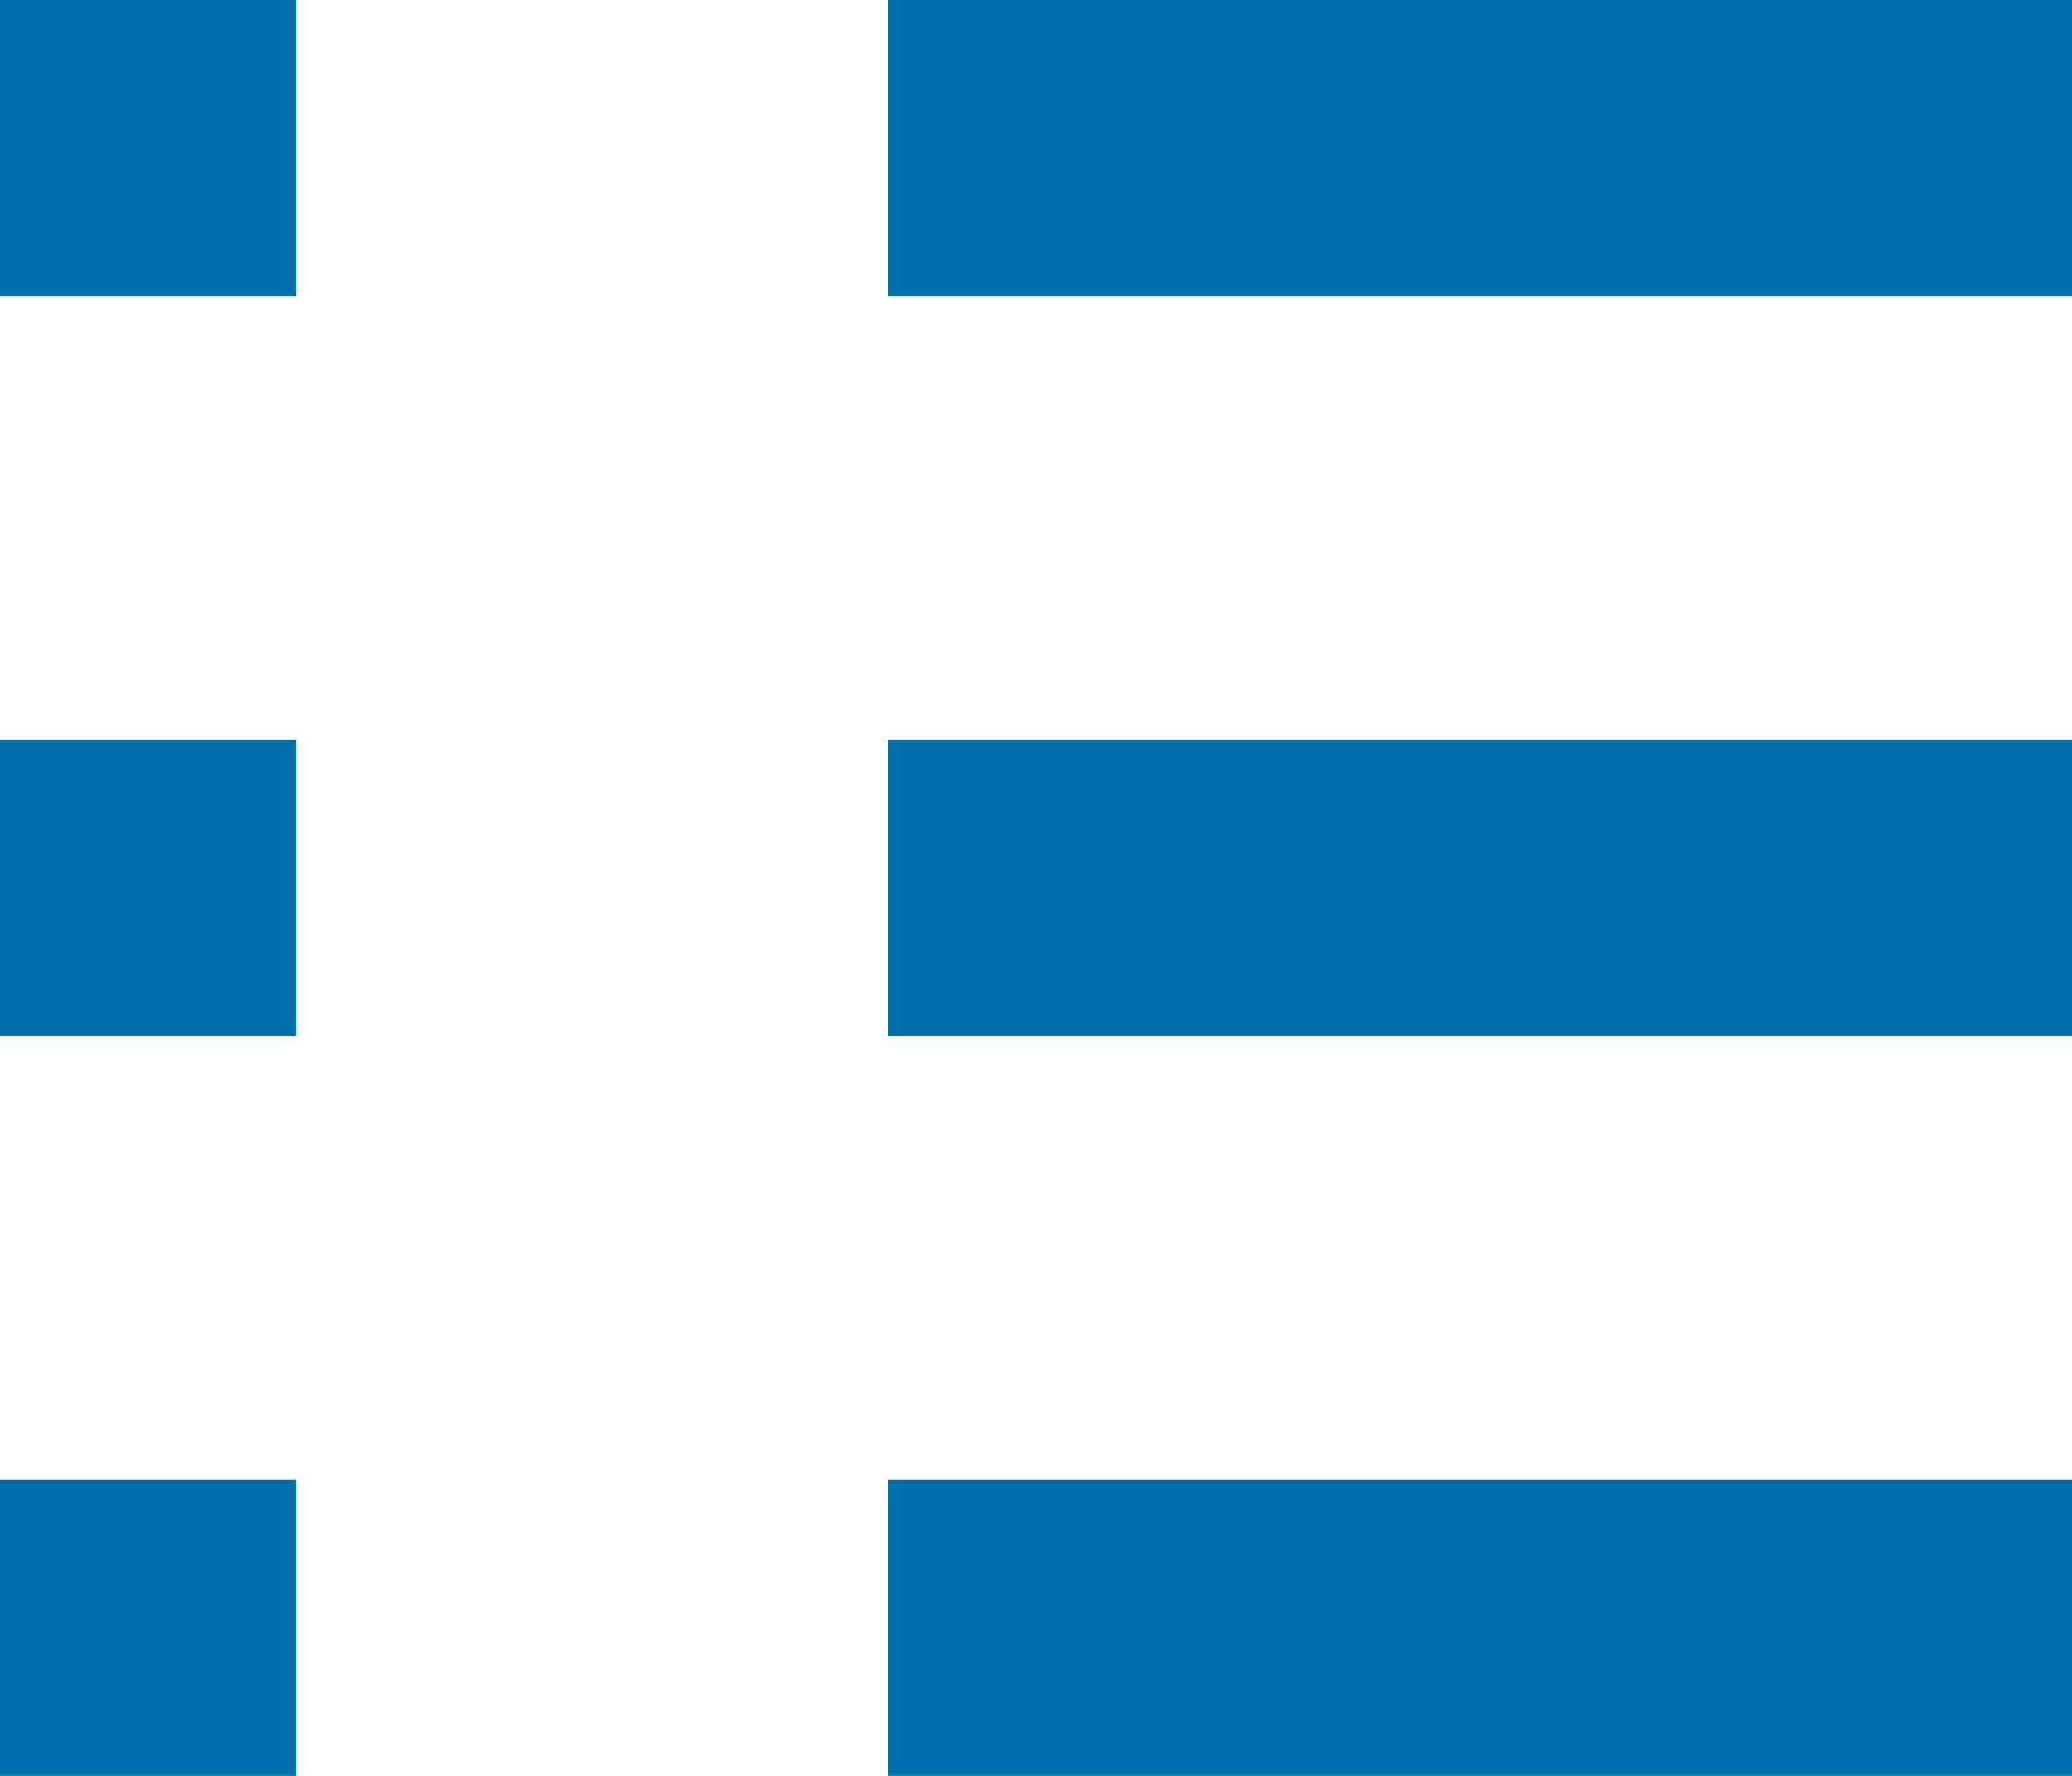
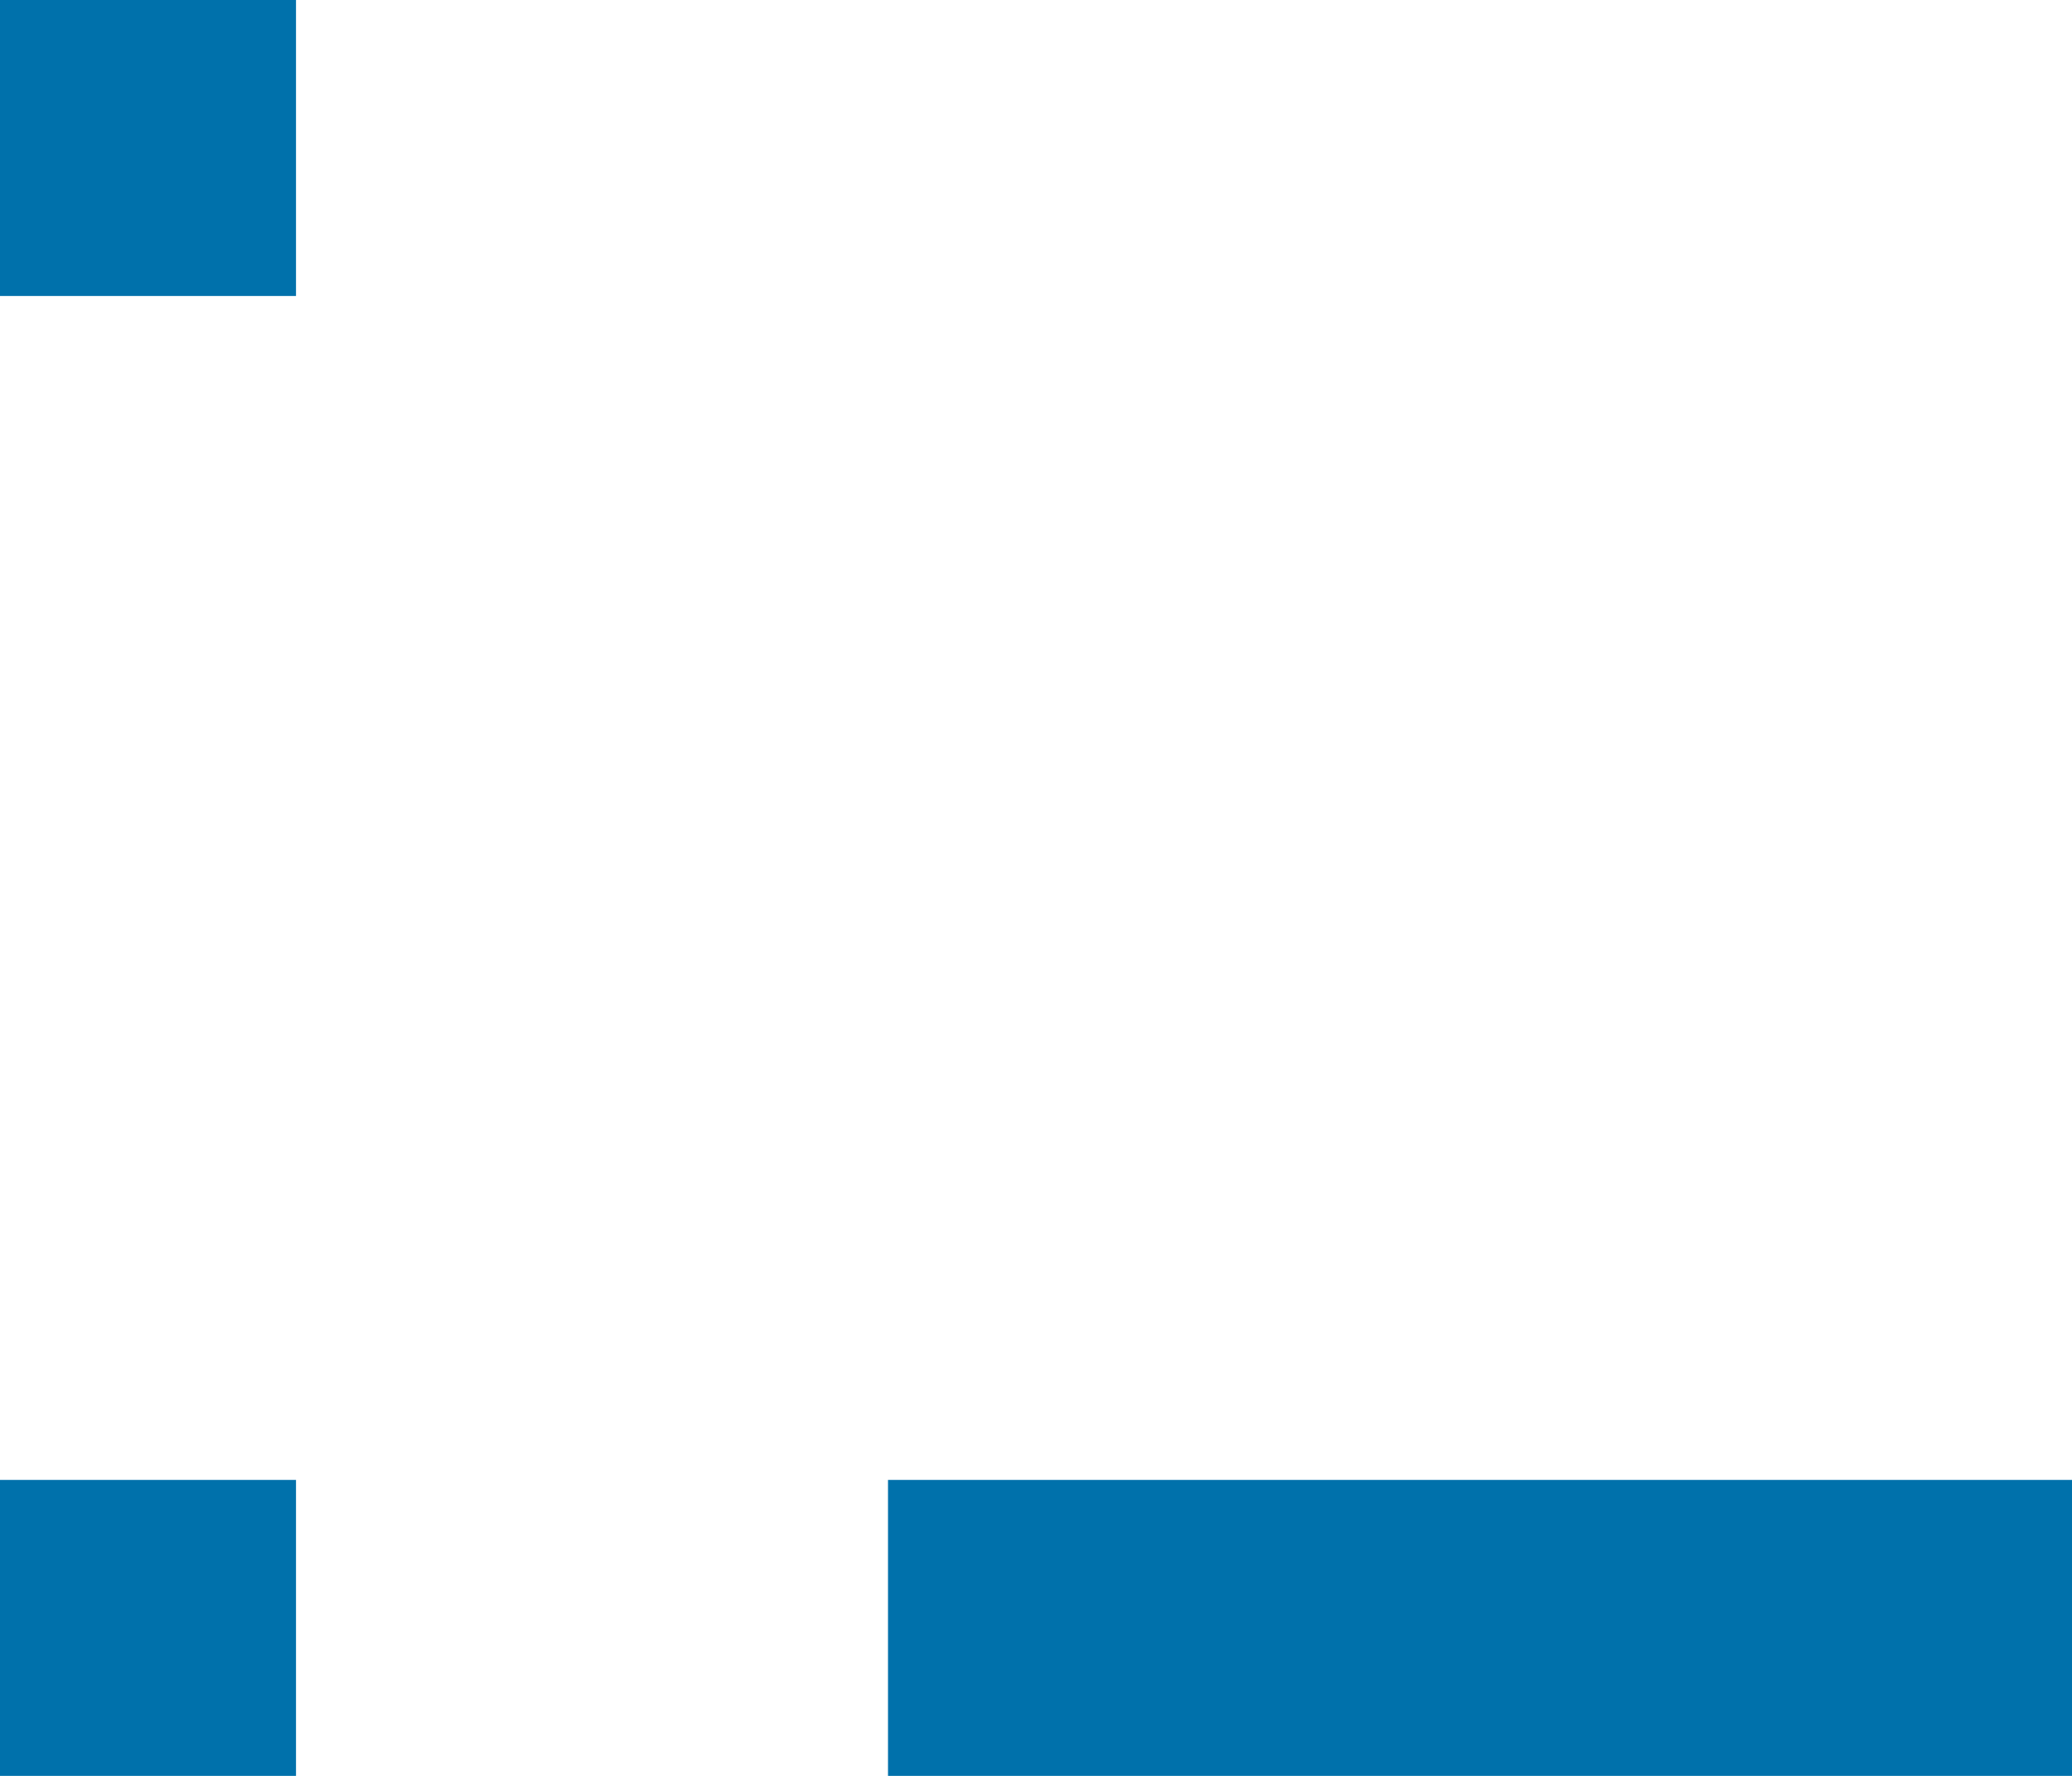
<svg xmlns="http://www.w3.org/2000/svg" id="_レイヤー_2" viewBox="0 0 14 12">
  <defs>
    <style>.cls-1{fill:#0071ab;stroke-width:0px;}</style>
  </defs>
  <g id="_レイヤー_2-2">
    <rect class="cls-1" width="2" height="2" />
-     <rect class="cls-1" x="6" width="8" height="2" />
-     <rect class="cls-1" x="6" y="5" width="8" height="2" />
    <rect class="cls-1" x="6" y="10" width="8" height="2" />
-     <rect class="cls-1" y="5" width="2" height="2" />
    <rect class="cls-1" y="10" width="2" height="2" />
  </g>
</svg>